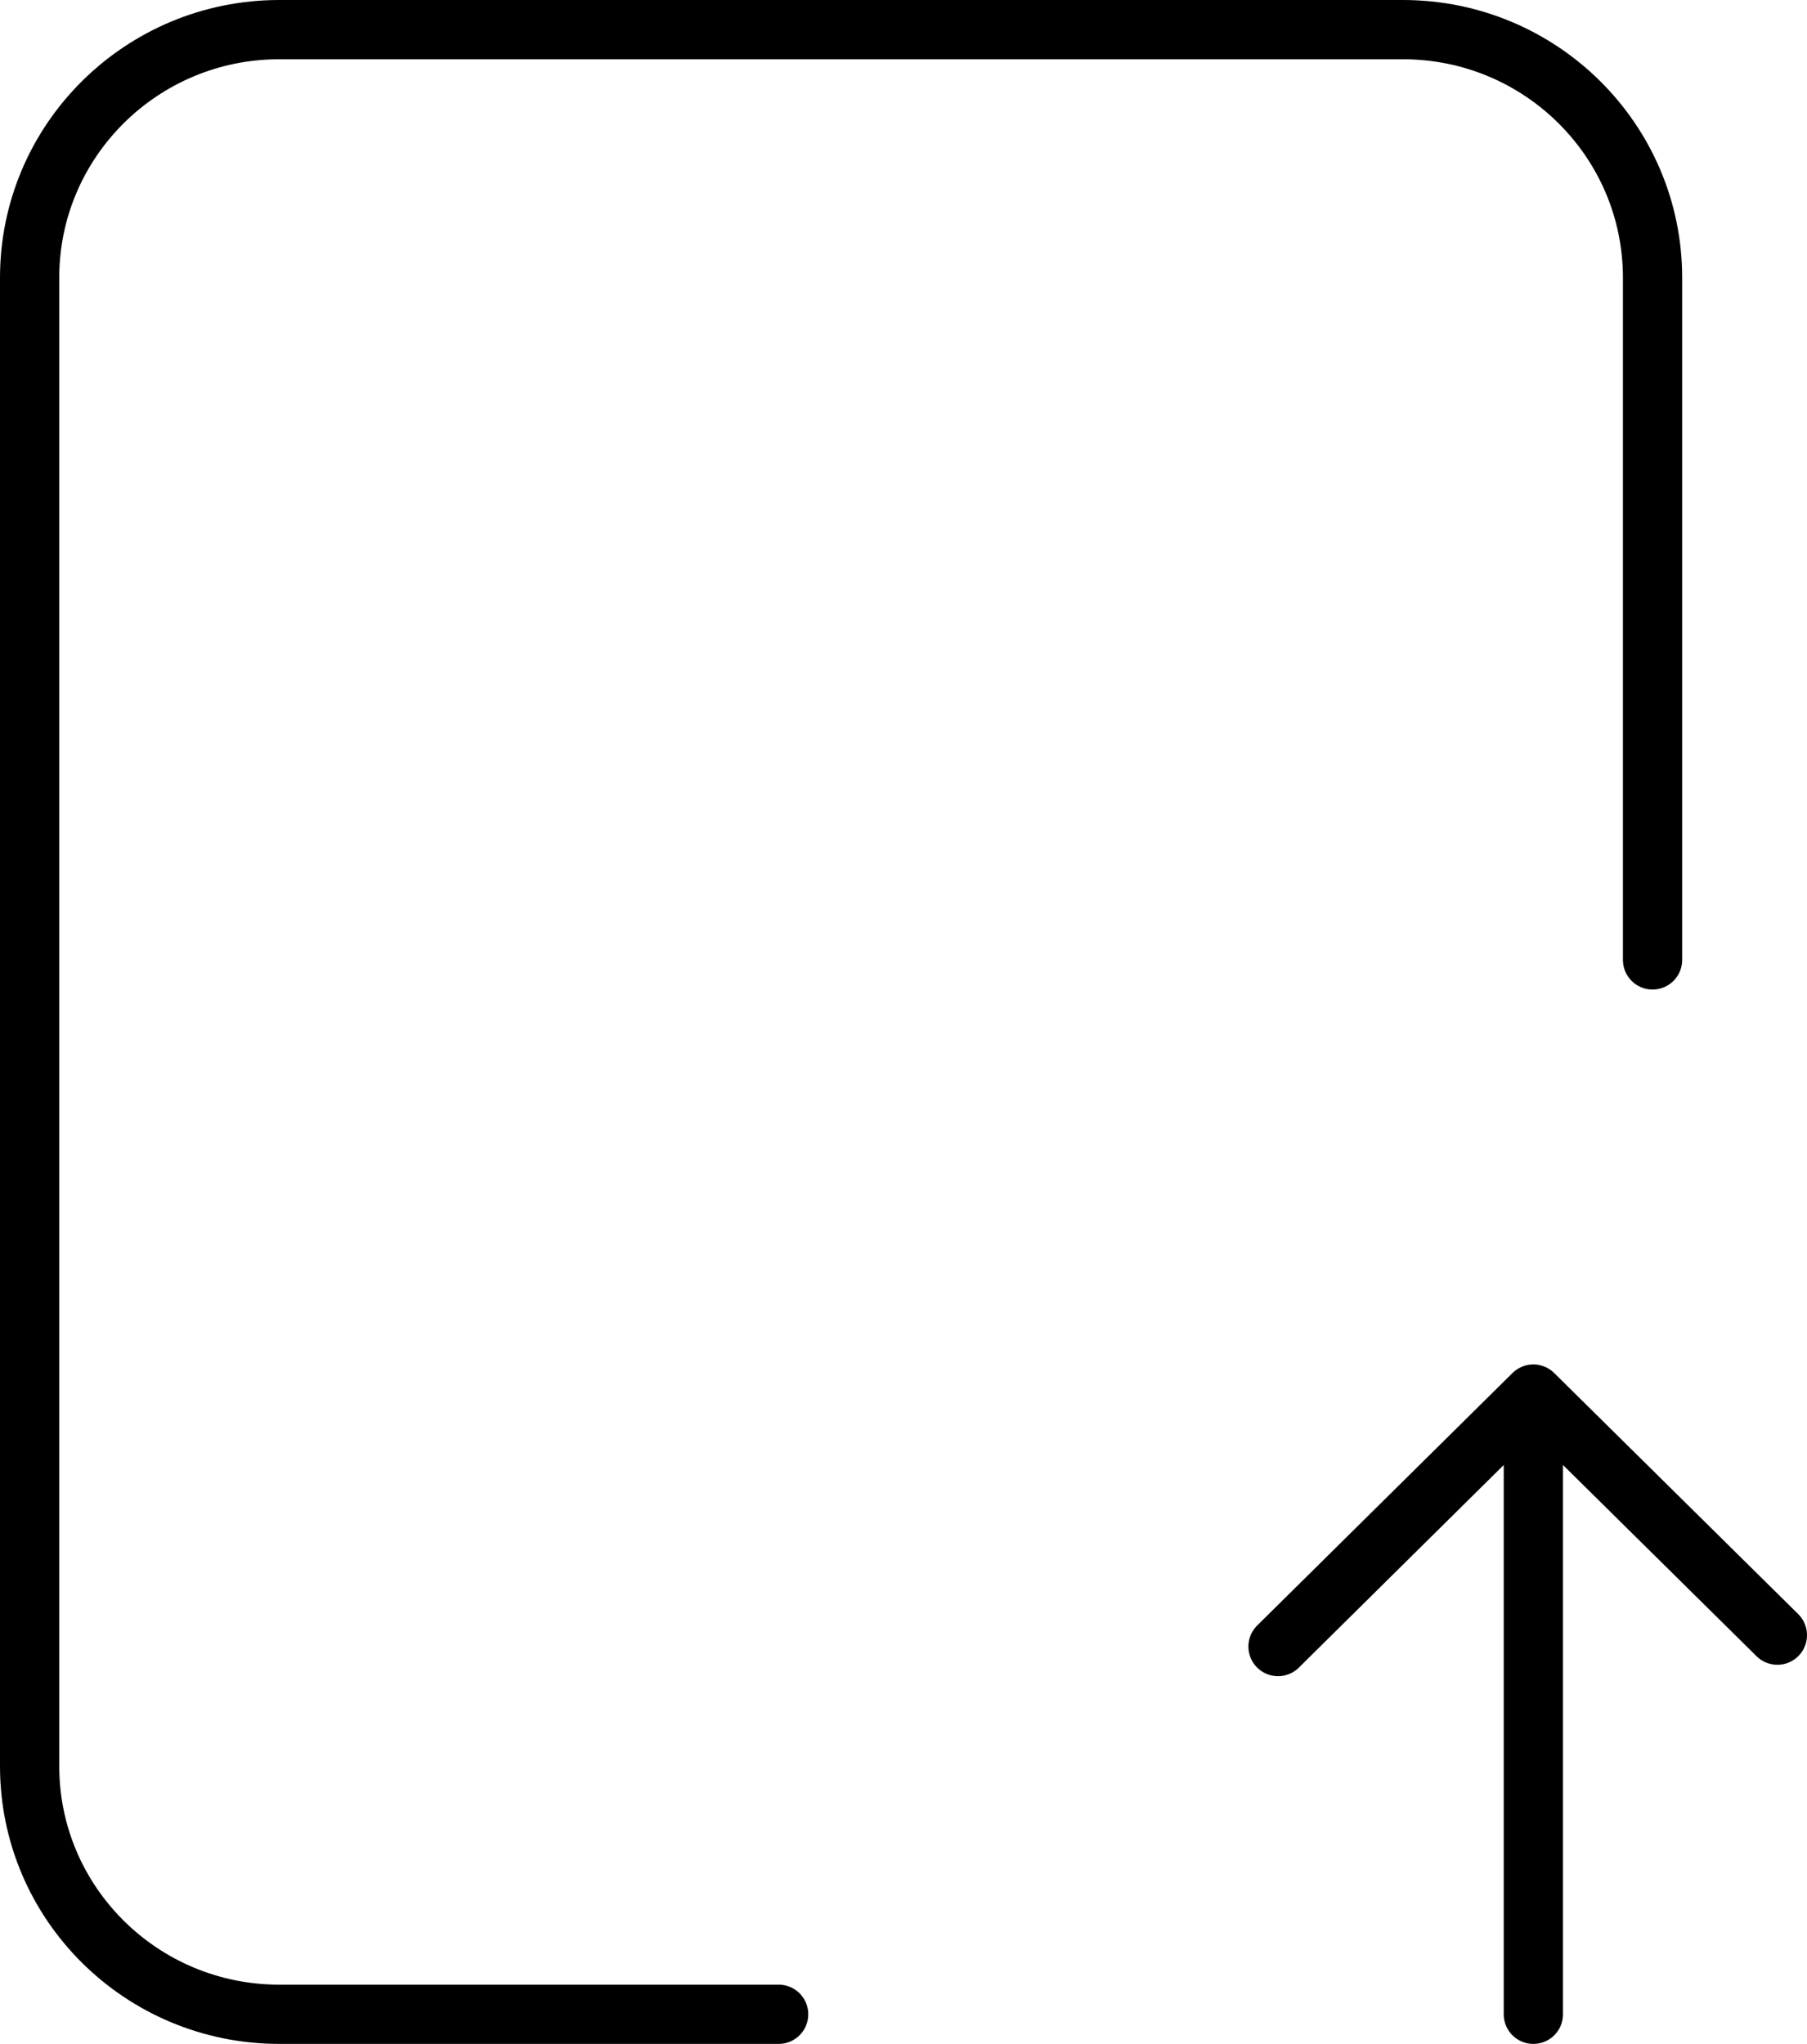
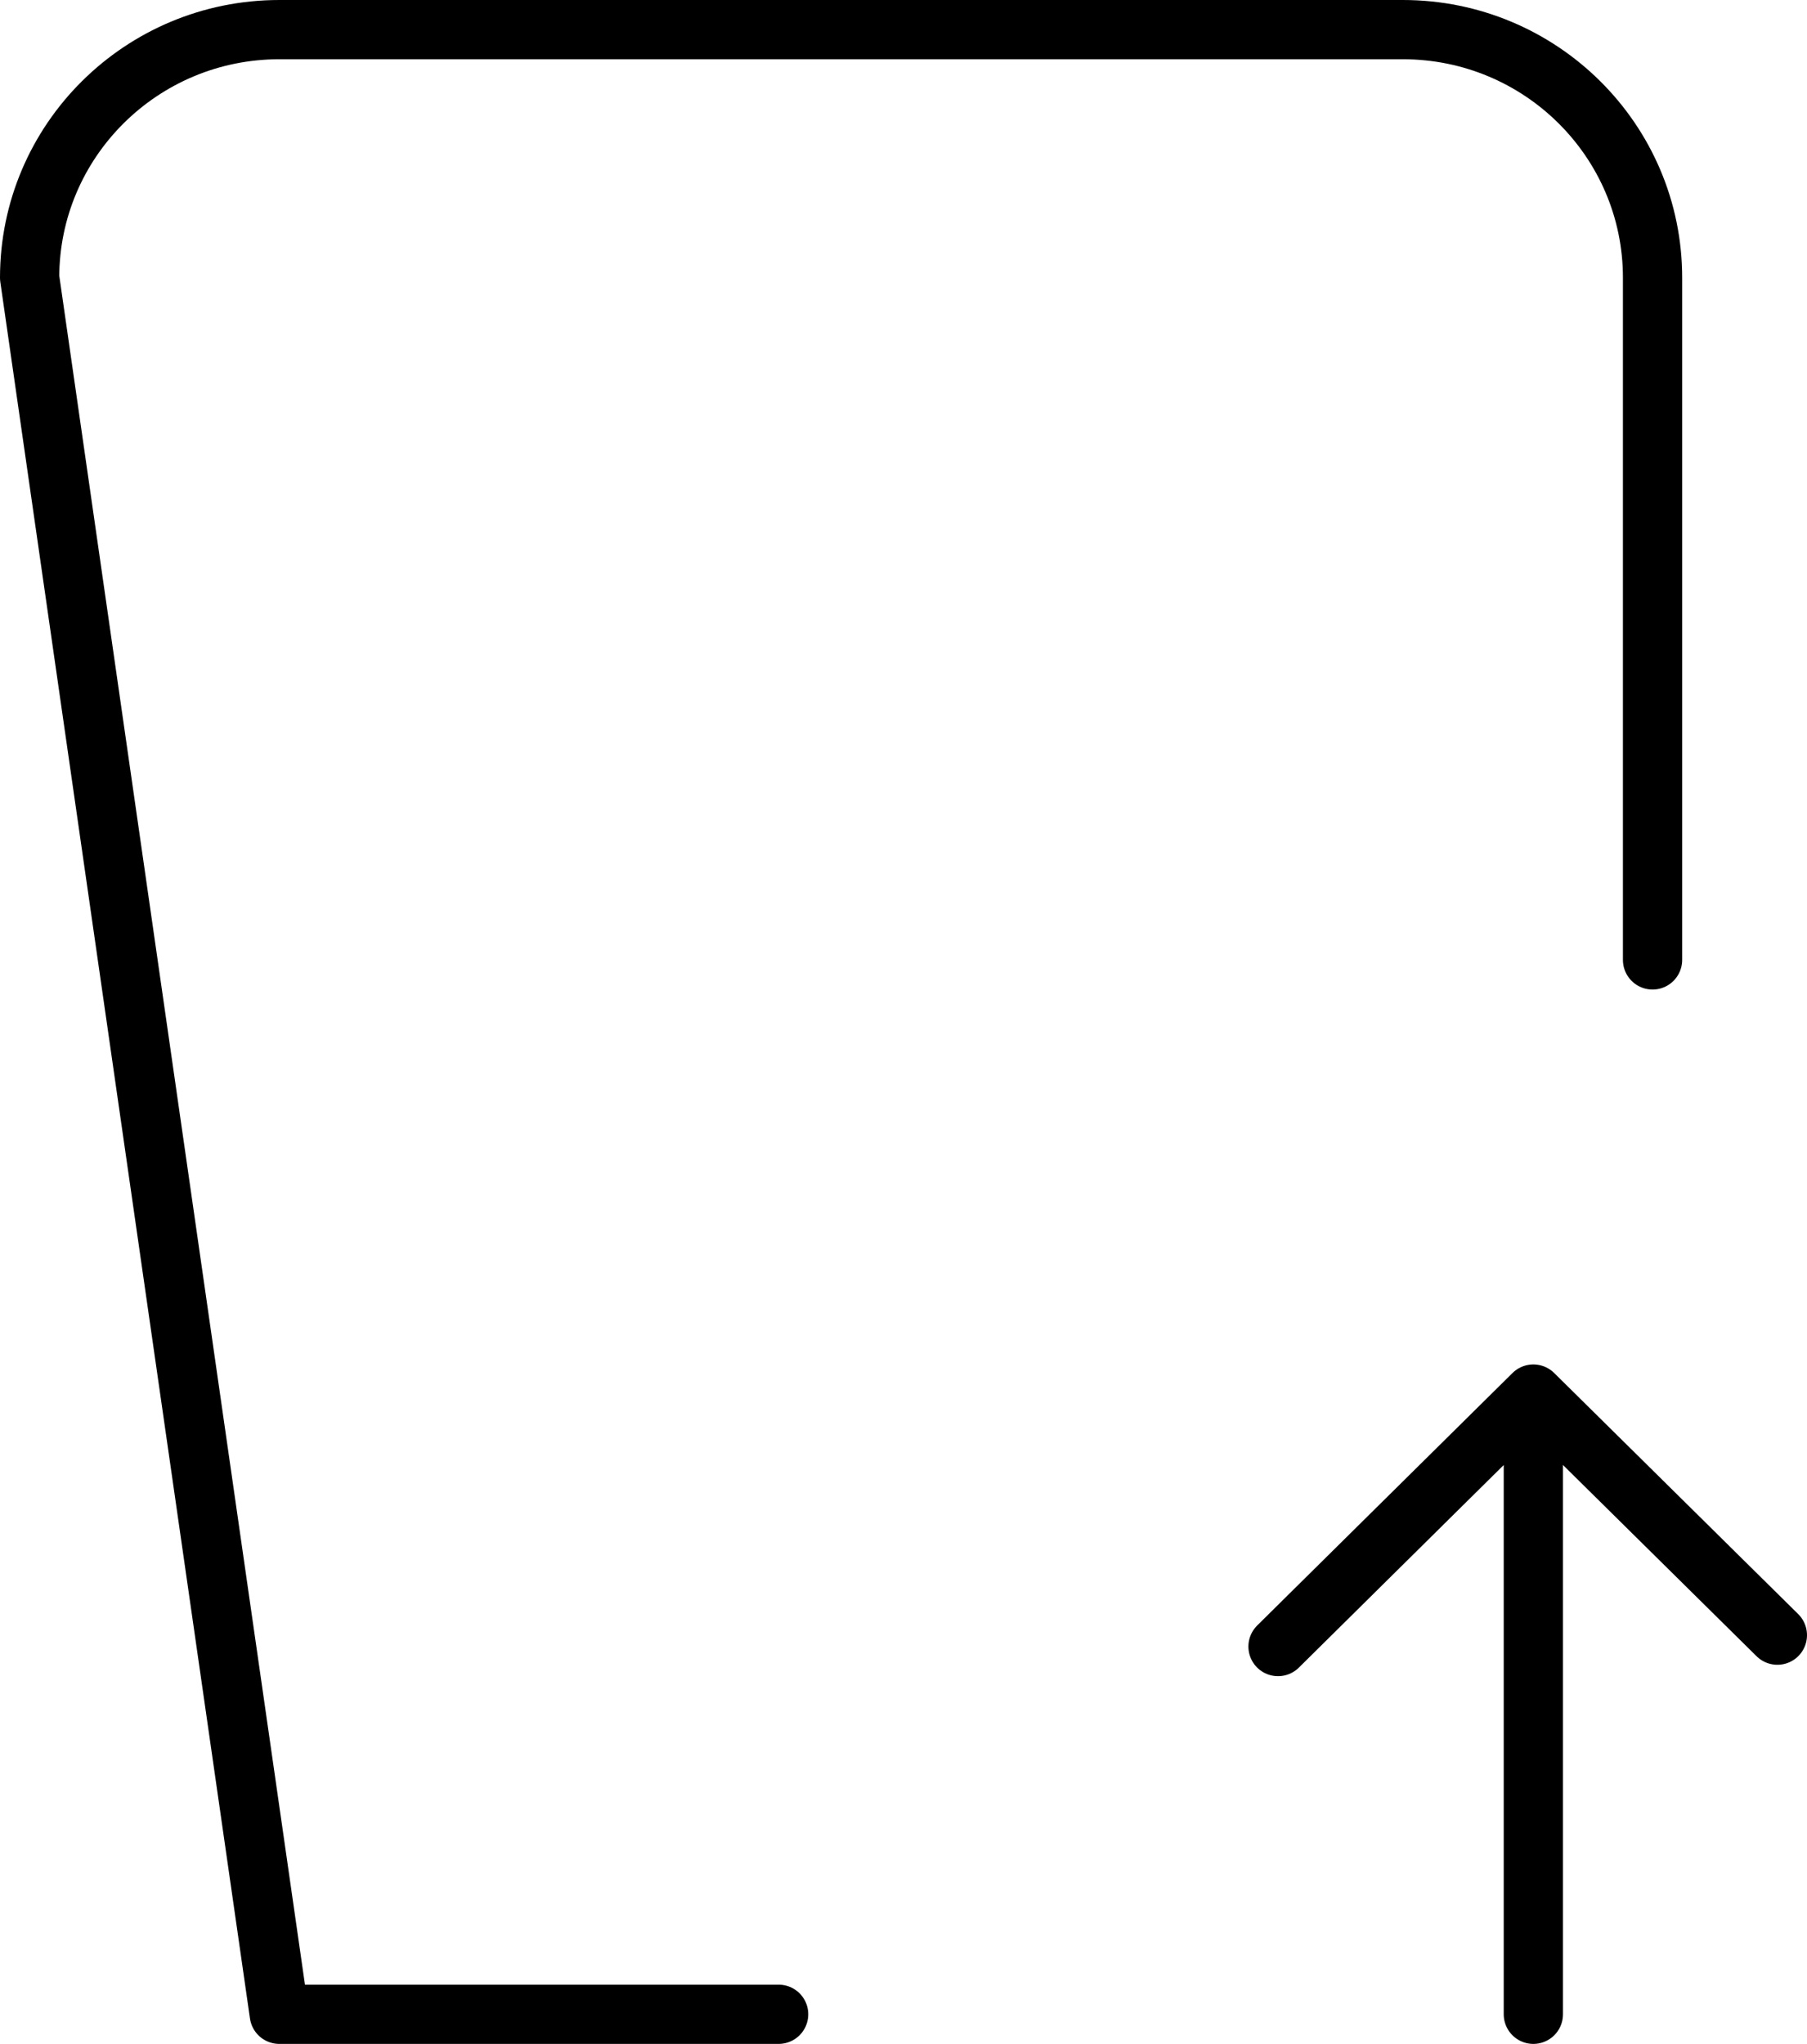
<svg xmlns="http://www.w3.org/2000/svg" width="61" height="69" viewBox="0 0 61 69" fill="none">
-   <path d="M26.285 68H9.428C4.773 68 1 64.25 1 59.625L1 9.375C1 4.75 4.774 1 9.429 1H47.357C52.012 1 55.786 4.75 55.786 9.375V32.406M43.143 55.586L51.762 47.062M51.762 47.062L60 55.201M51.762 47.062V68" stroke="black" stroke-width="2" stroke-linecap="round" stroke-linejoin="round" />
+   <path d="M26.285 68H9.428L1 9.375C1 4.75 4.774 1 9.429 1H47.357C52.012 1 55.786 4.75 55.786 9.375V32.406M43.143 55.586L51.762 47.062M51.762 47.062L60 55.201M51.762 47.062V68" stroke="black" stroke-width="2" stroke-linecap="round" stroke-linejoin="round" />
</svg>